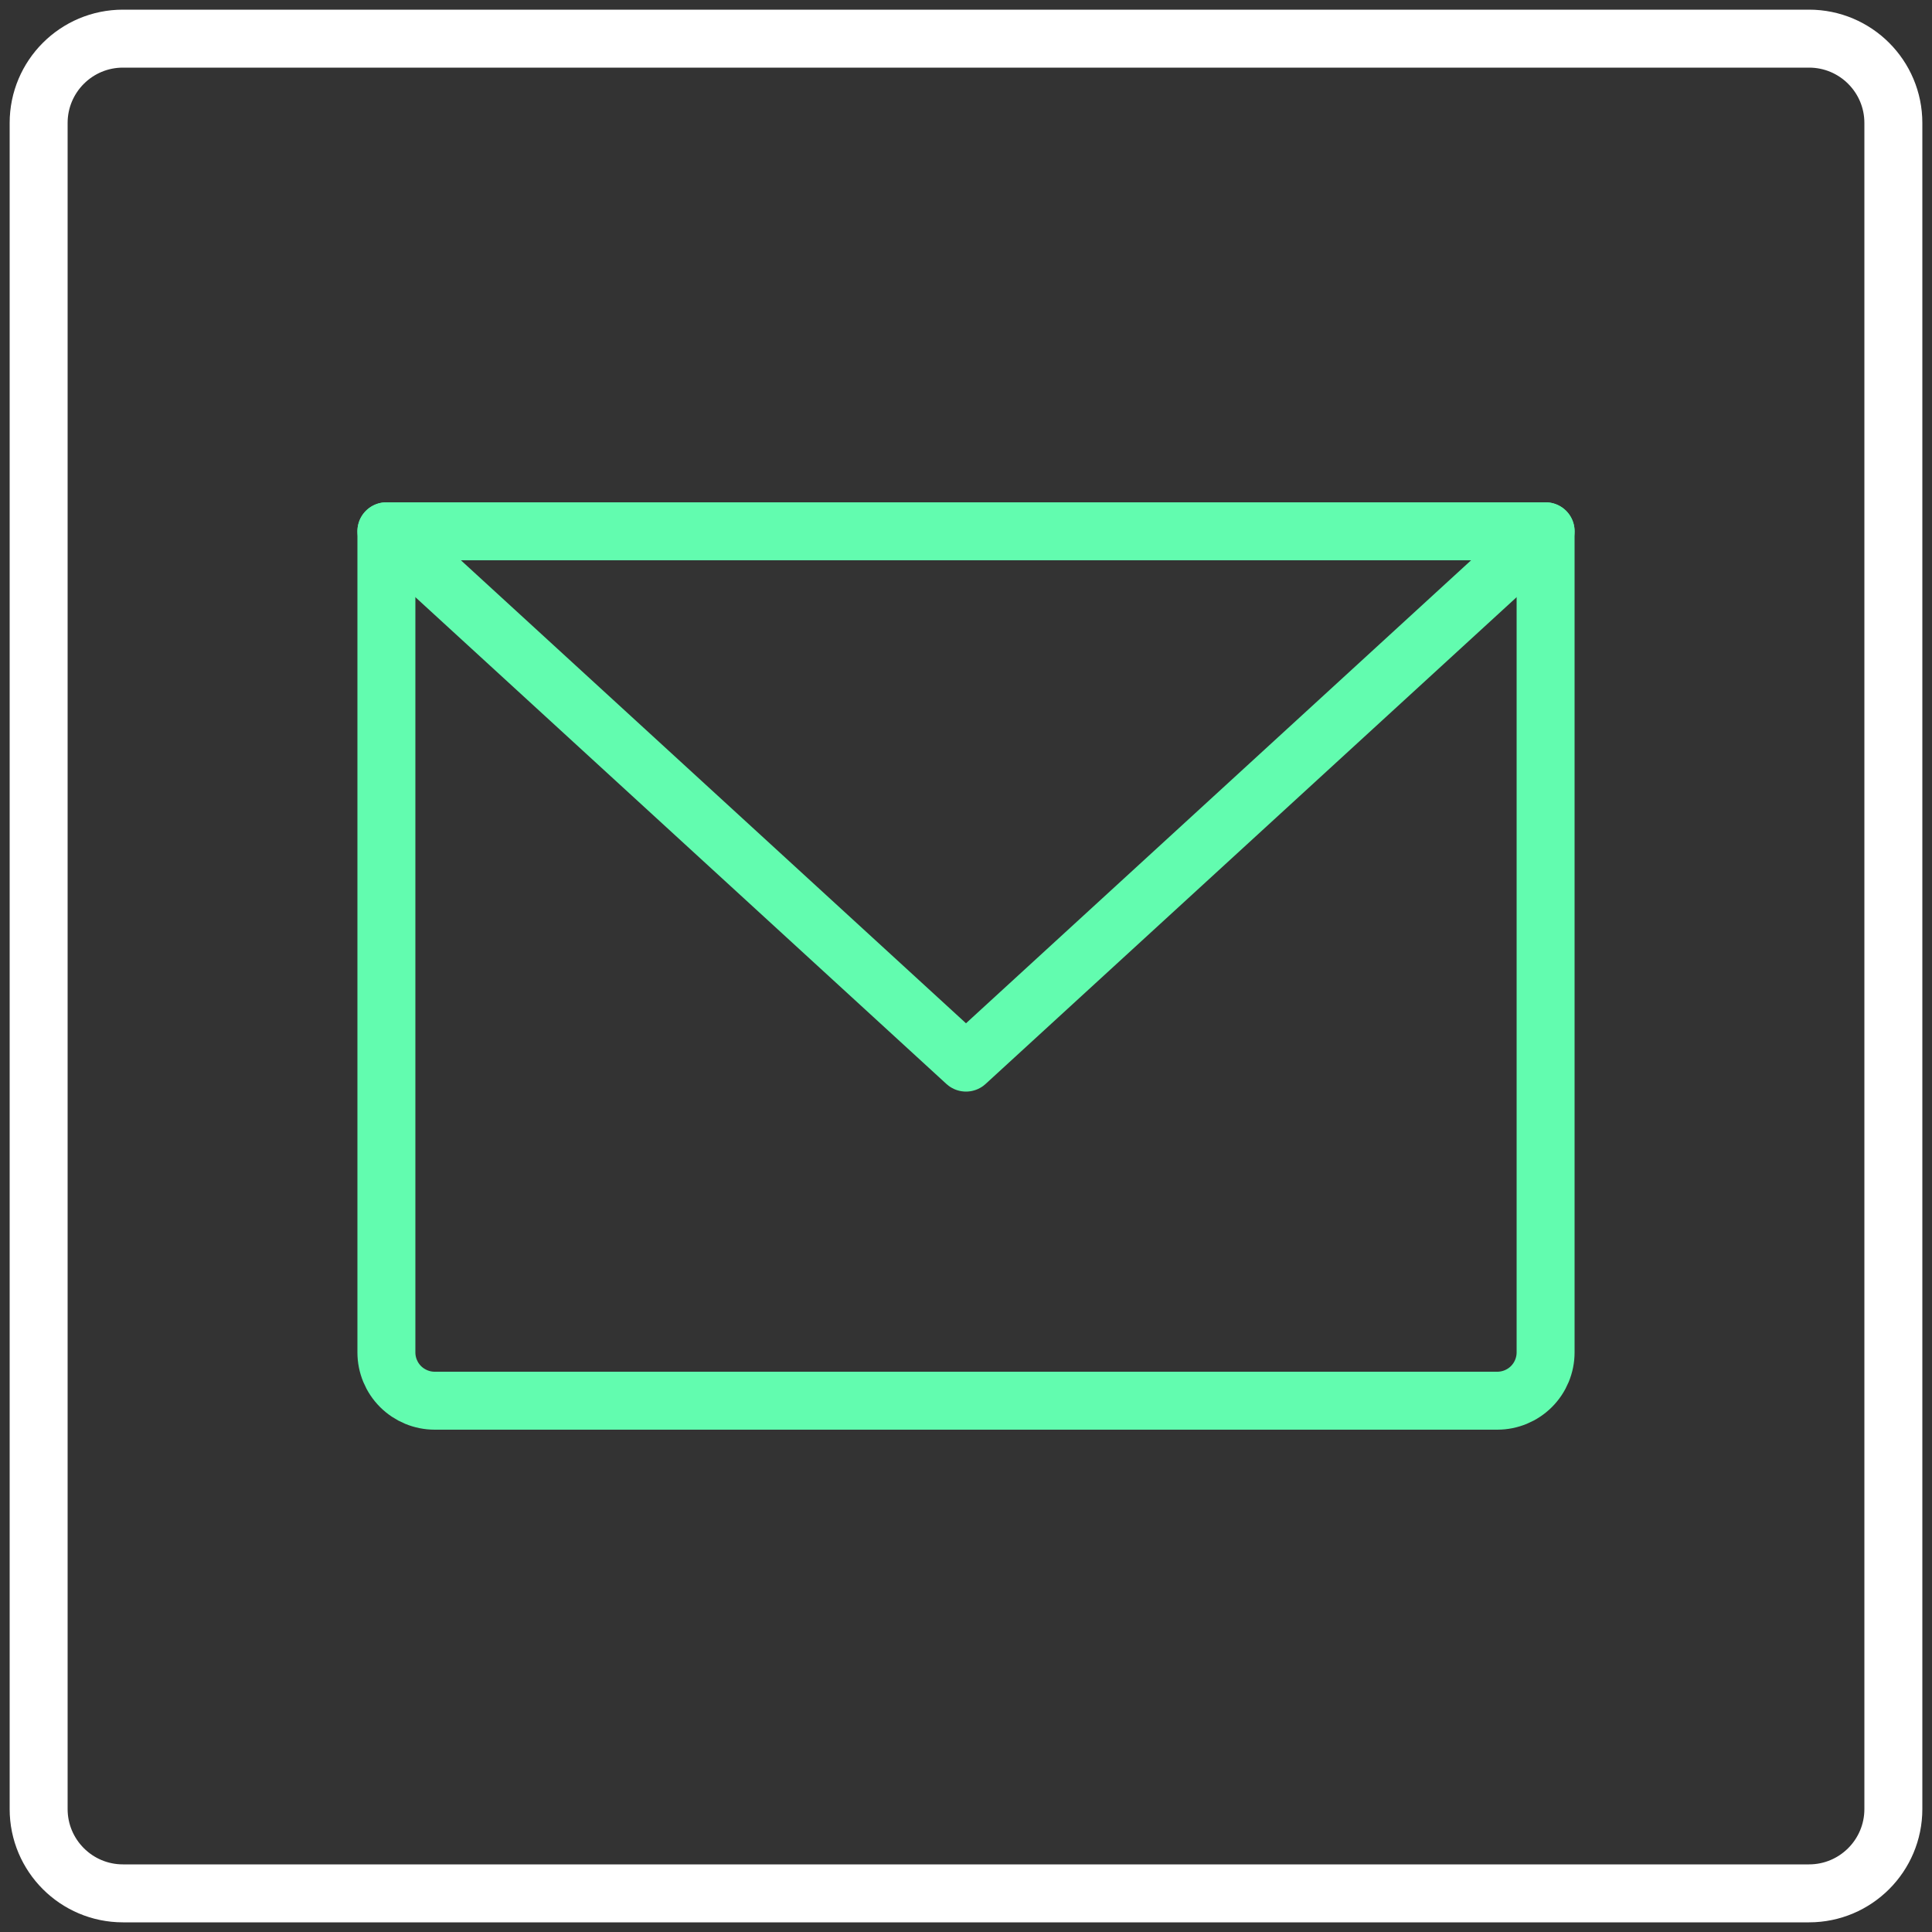
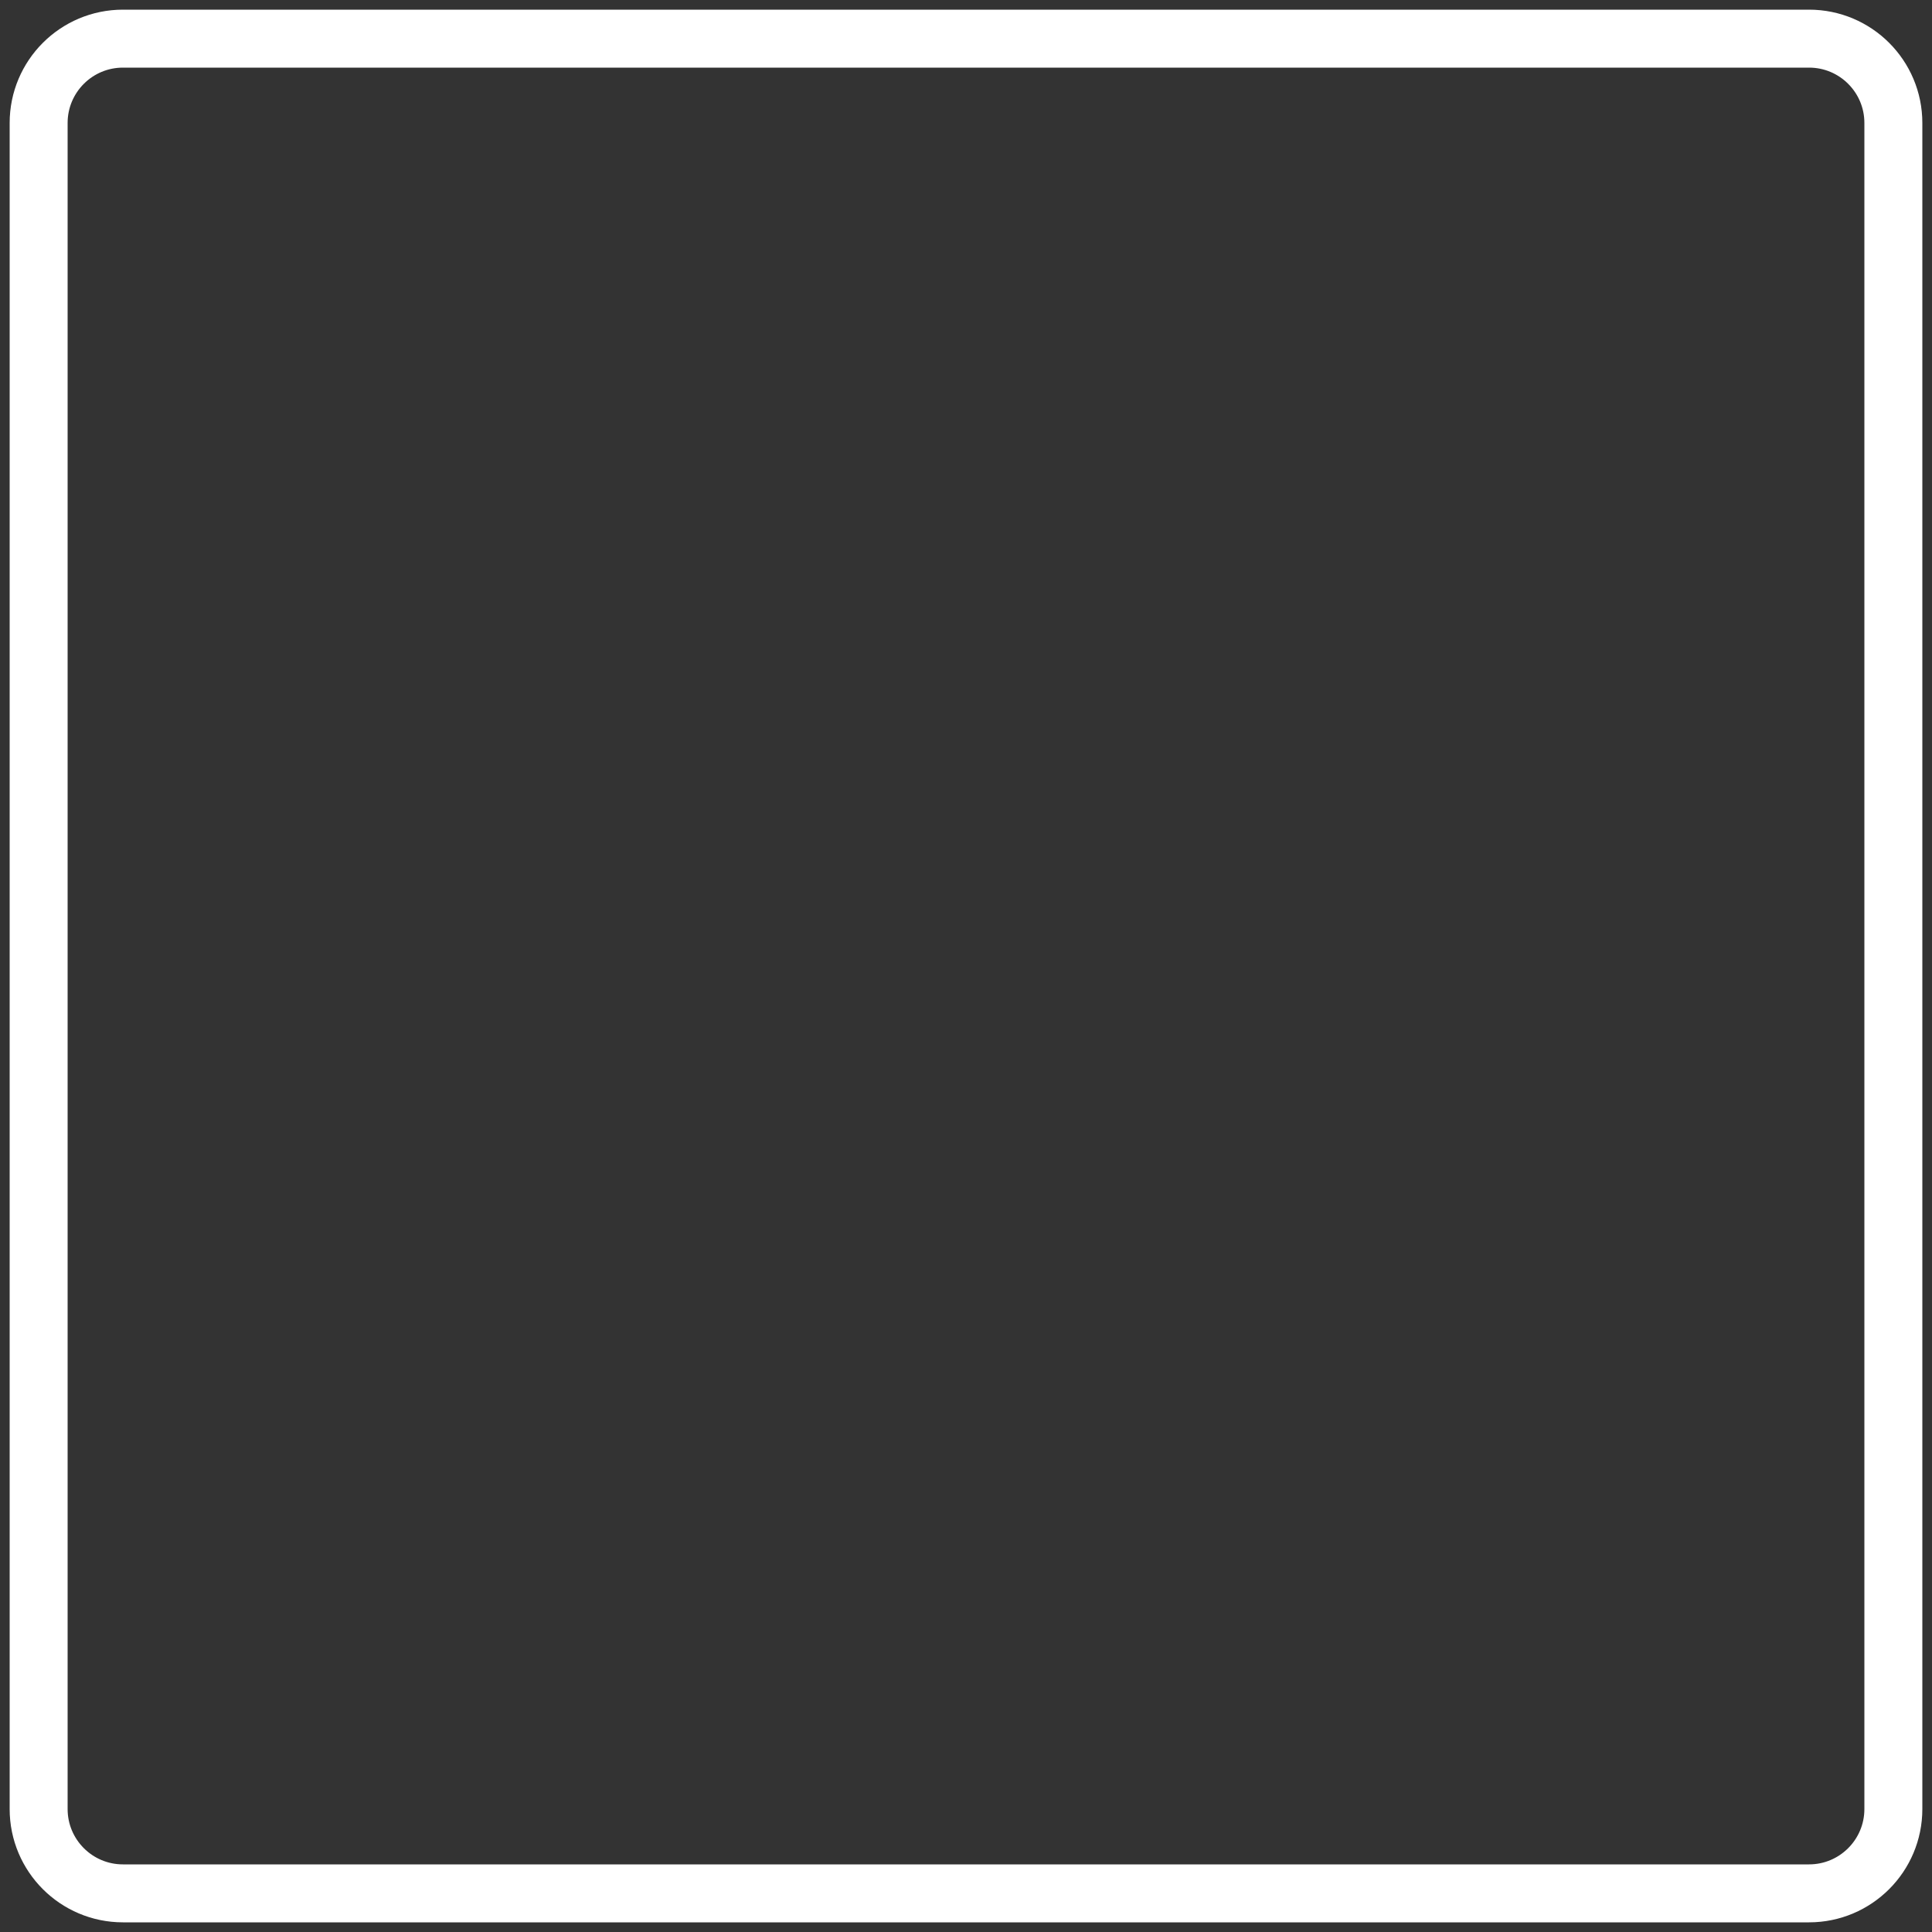
<svg xmlns="http://www.w3.org/2000/svg" width="50" height="50" viewBox="0 0 50 50" fill="none">
  <rect x="0" y="0" width="50" height="50" fill="#333333" stroke="none" />
  <g clip-path="url(#clip0_107_226)">
    <path d="M46.818 1H3.182C1.977 1 1 1.977 1 3.182V46.818C1 48.023 1.977 49 3.182 49H46.818C48.023 49 49 48.023 49 46.818V3.182C49 1.977 48.023 1 46.818 1Z" stroke="white" stroke-width="1.5" stroke-linecap="round" stroke-linejoin="round" />
    <g clip-path="url(#clip1_107_226)">
-       <path d="M10 13.75H40V35C40 35.331 39.868 35.65 39.634 35.884C39.4 36.118 39.081 36.25 38.75 36.25H11.25C10.918 36.25 10.601 36.118 10.366 35.884C10.132 35.65 10 35.331 10 35V13.75Z" stroke="#62FCAF" stroke-width="1.5" stroke-linecap="round" stroke-linejoin="round" />
-       <path d="M40 13.75L25 27.5L10 13.75" stroke="#62FCAF" stroke-width="1.5" stroke-linecap="round" stroke-linejoin="round" />
-     </g>
+       </g>
  </g>
  <defs>
    <clipPath id="clip0_107_226">
      <rect width="50" height="50" fill="white" />
    </clipPath>
    <clipPath id="clip1_107_226">
      <rect width="40" height="40" fill="white" transform="translate(5 5)" />
    </clipPath>
  </defs>
</svg>